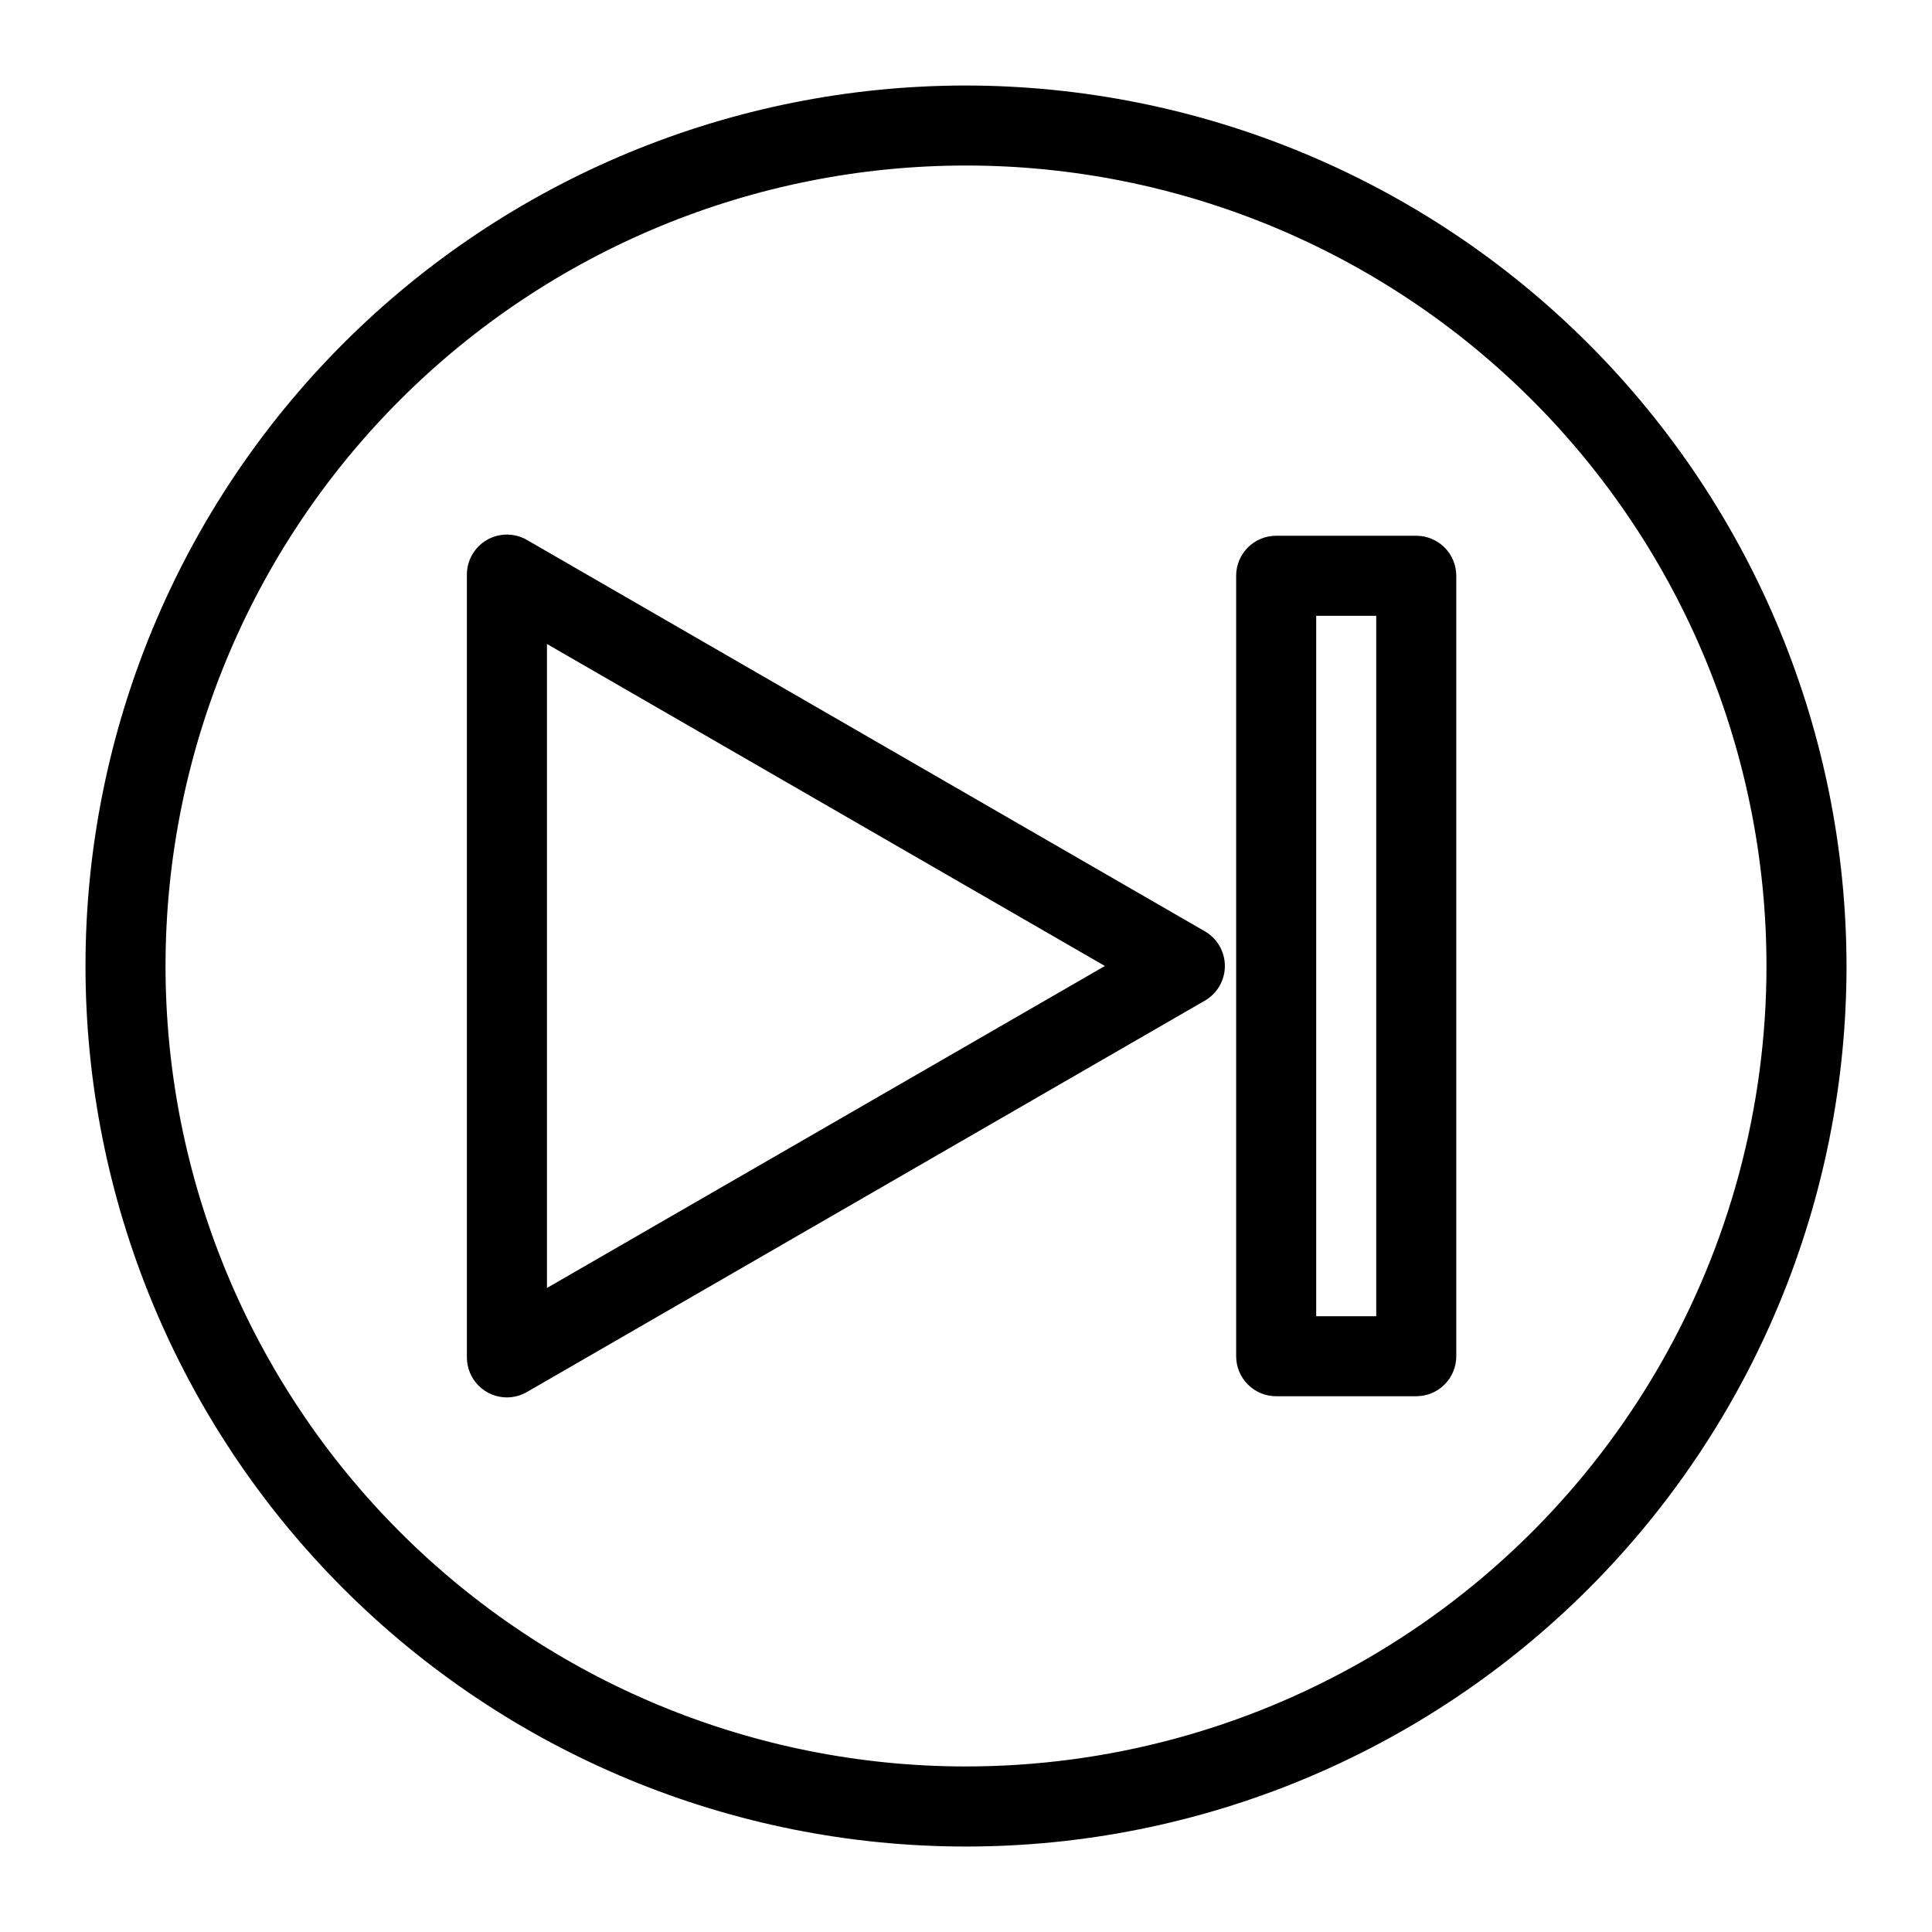
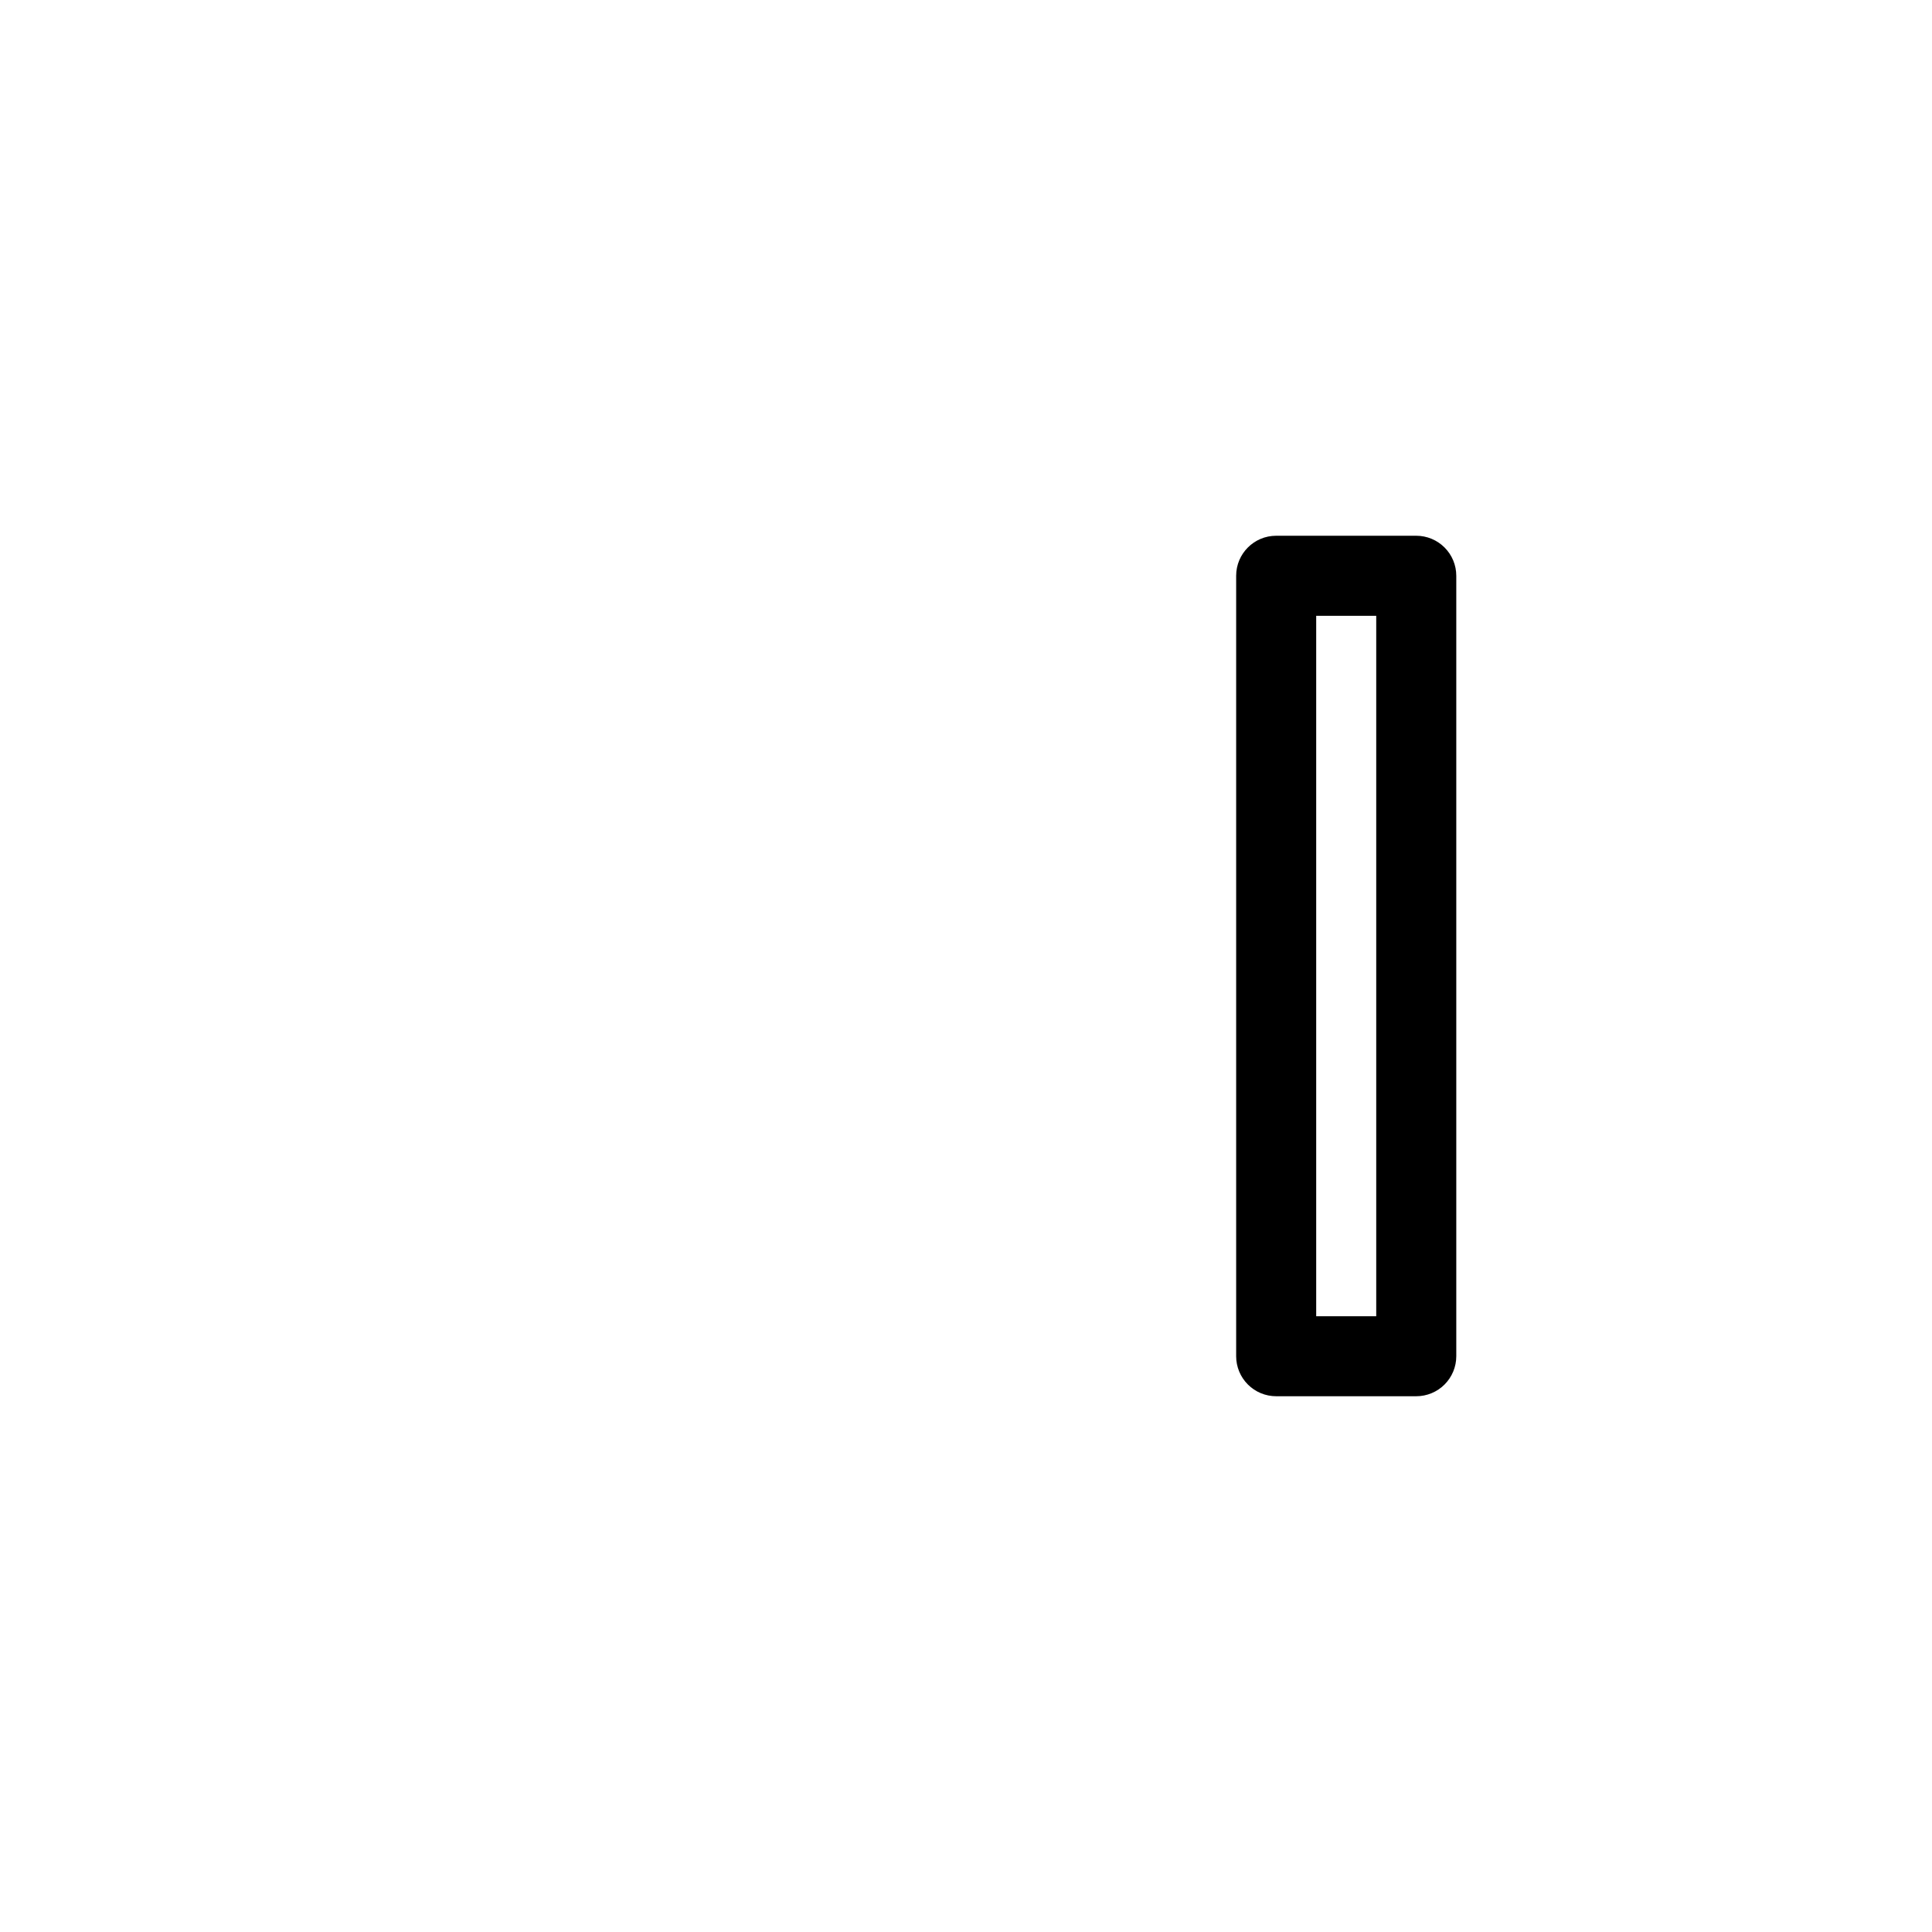
<svg xmlns="http://www.w3.org/2000/svg" fill="#000000" width="800px" height="800px" version="1.1" viewBox="144 144 512 512">
  <g>
-     <path d="m400 166.66c-61.887 0-121.24 24.582-165 68.344s-68.344 103.11-68.344 165 24.582 121.24 68.344 165c43.762 43.762 103.11 68.348 165 68.348s121.24-24.586 165-68.348c43.762-43.758 68.348-103.11 68.348-165-0.07-61.867-24.68-121.18-68.426-164.92-43.742-43.746-103.05-68.352-164.92-68.422zm0 445.47c-56.262 0-110.22-22.348-150-62.133-39.781-39.781-62.133-93.738-62.133-150 0-56.262 22.352-110.22 62.133-150s93.738-62.133 150-62.133c56.258 0 110.21 22.352 150 62.133 39.785 39.781 62.133 93.738 62.133 150 0 37.234-9.801 73.816-28.422 106.06-18.617 32.25-45.395 59.027-77.645 77.645-32.246 18.621-68.828 28.422-106.06 28.422z" />
-     <path d="m463.32 390.82-179.68-103.73c-3.281-1.895-7.32-1.895-10.602-0.004s-5.305 5.391-5.309 9.176v207.46c0 2.812 1.117 5.512 3.109 7.5 1.988 1.988 4.684 3.106 7.496 3.106 1.863-0.004 3.695-0.496 5.305-1.43l179.68-103.73c3.269-1.895 5.285-5.391 5.285-9.172s-2.016-7.277-5.285-9.176zm-174.37 94.504v-170.66l147.86 85.332z" />
    <path d="m519.32 285.98h-37.121c-5.859 0-10.605 4.75-10.605 10.609v206.82c0 2.816 1.117 5.512 3.106 7.5 1.988 1.992 4.688 3.109 7.5 3.109h37.121c2.816 0 5.512-1.117 7.5-3.109 1.992-1.988 3.109-4.684 3.109-7.5v-206.82c0-2.812-1.117-5.512-3.109-7.5-1.988-1.988-4.684-3.109-7.5-3.109zm-10.605 206.83h-15.91v-185.61h15.91z" />
  </g>
</svg>